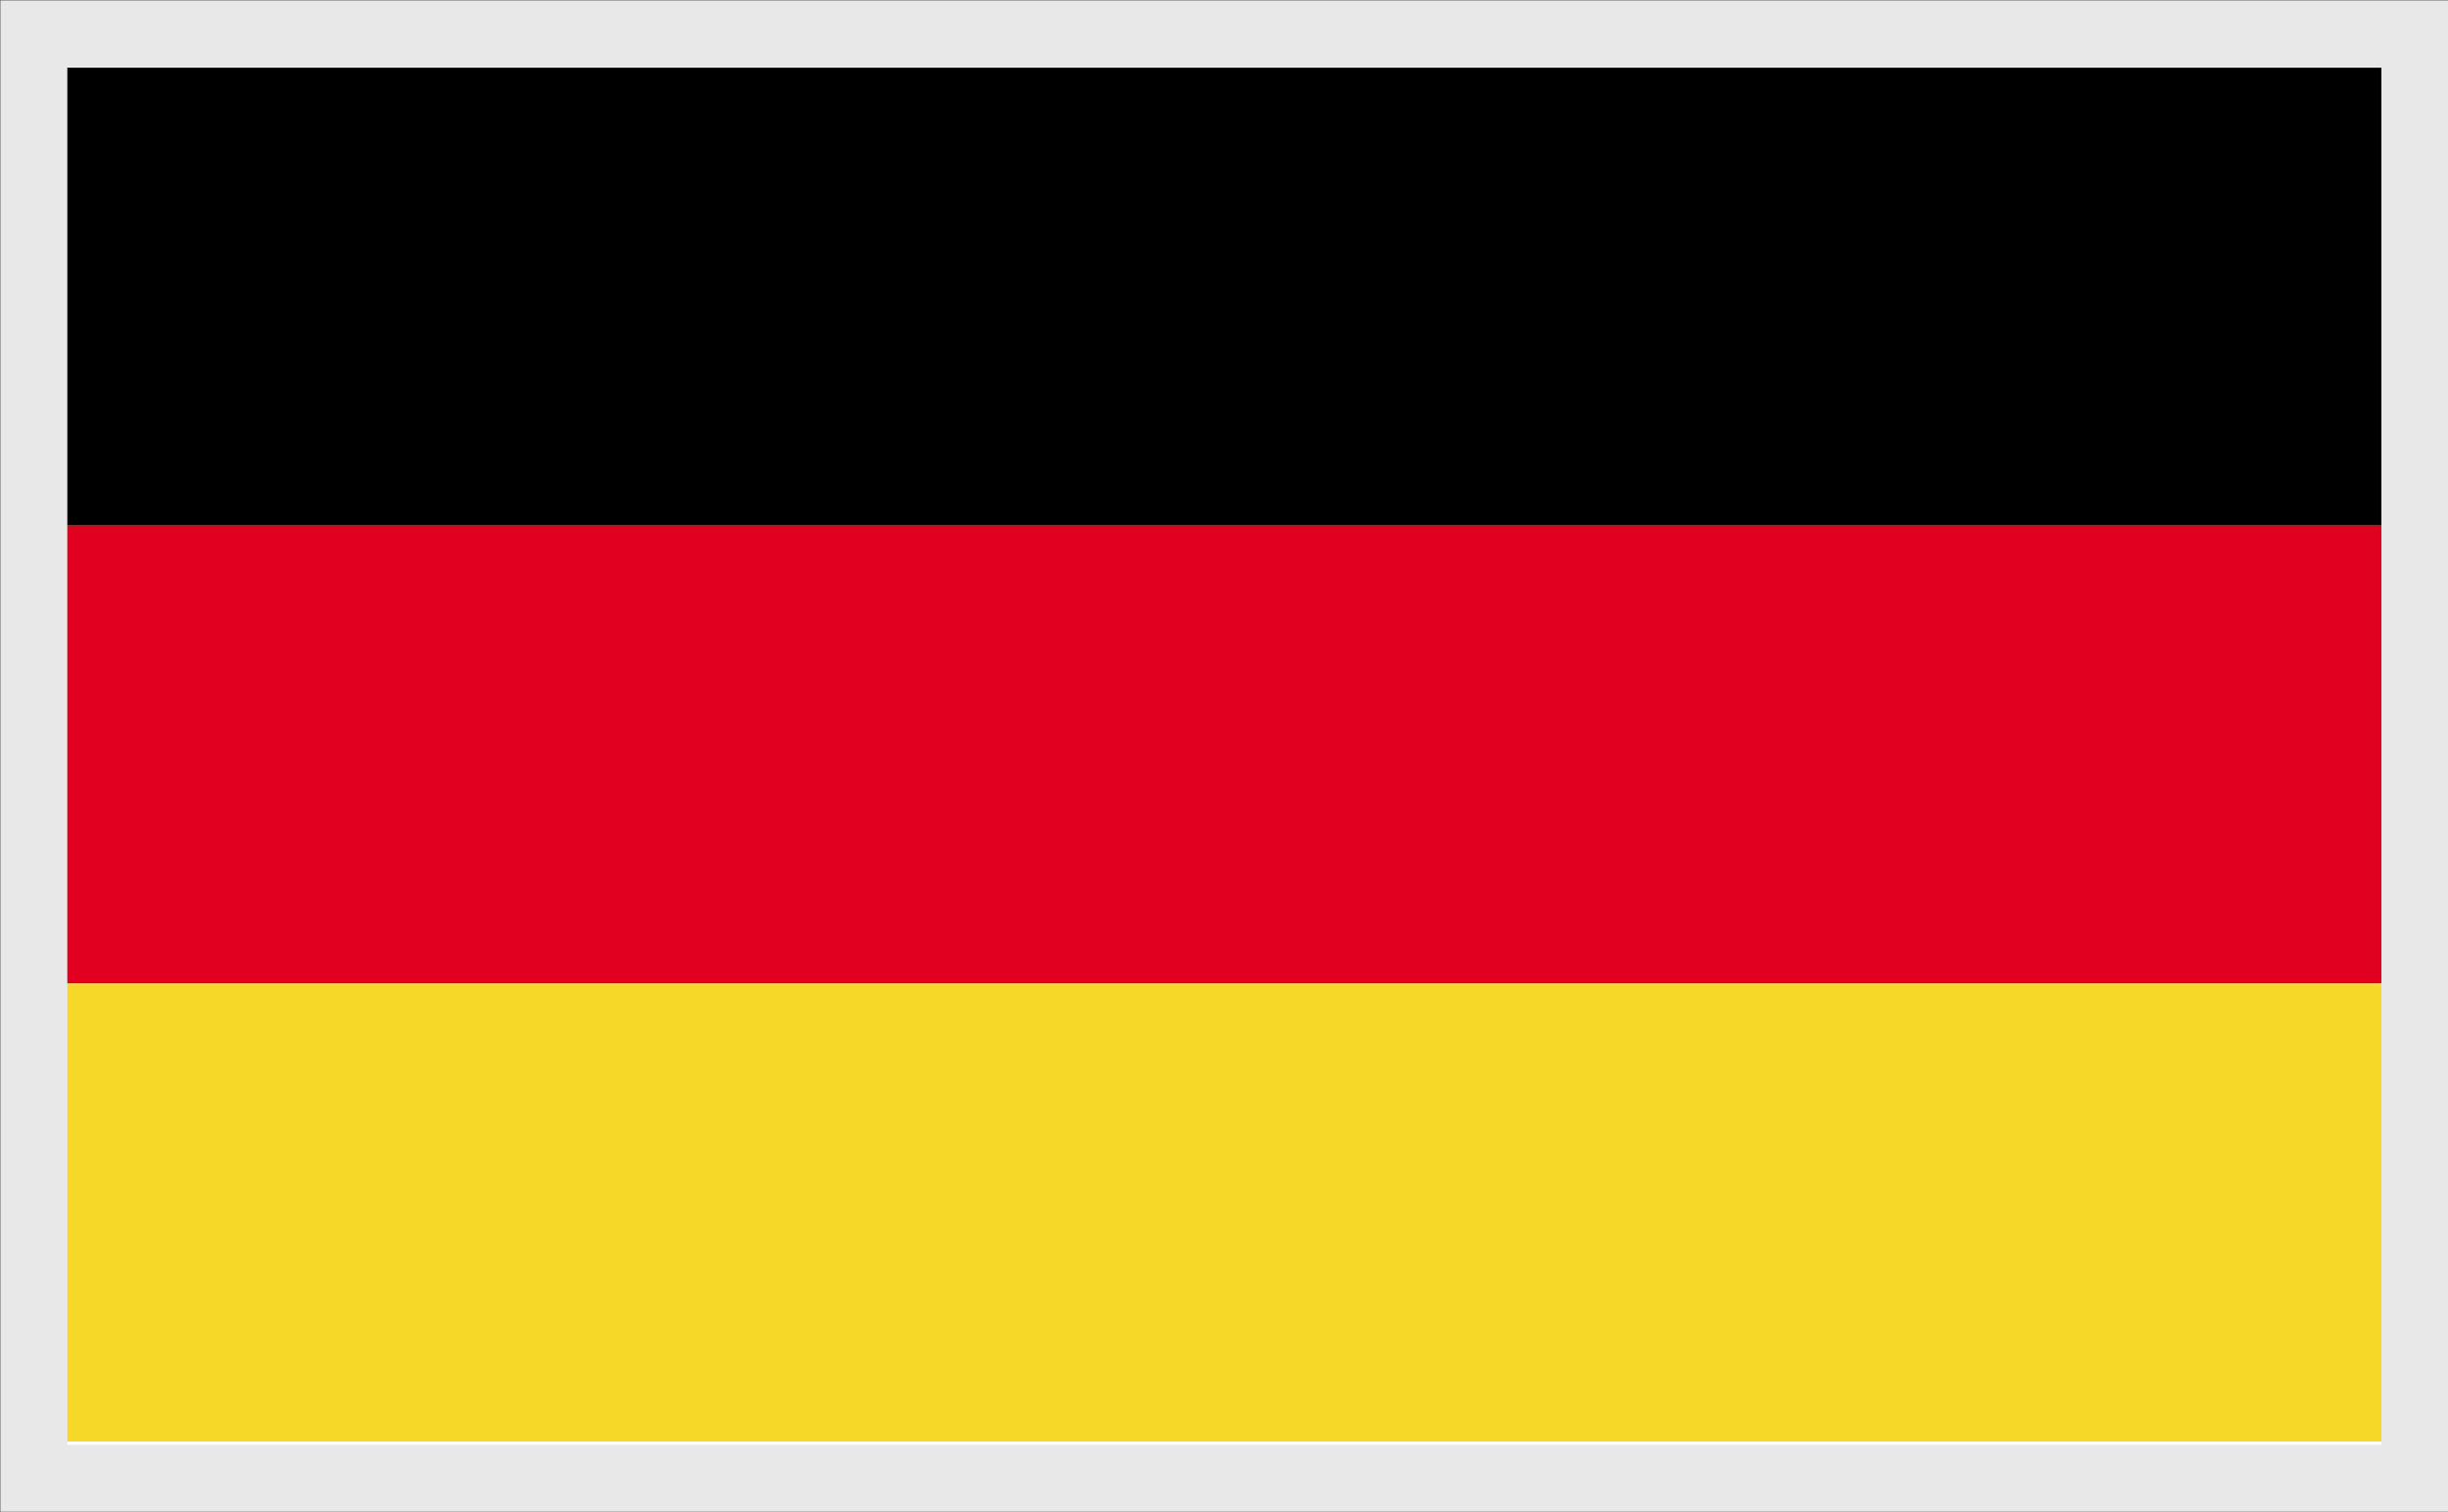
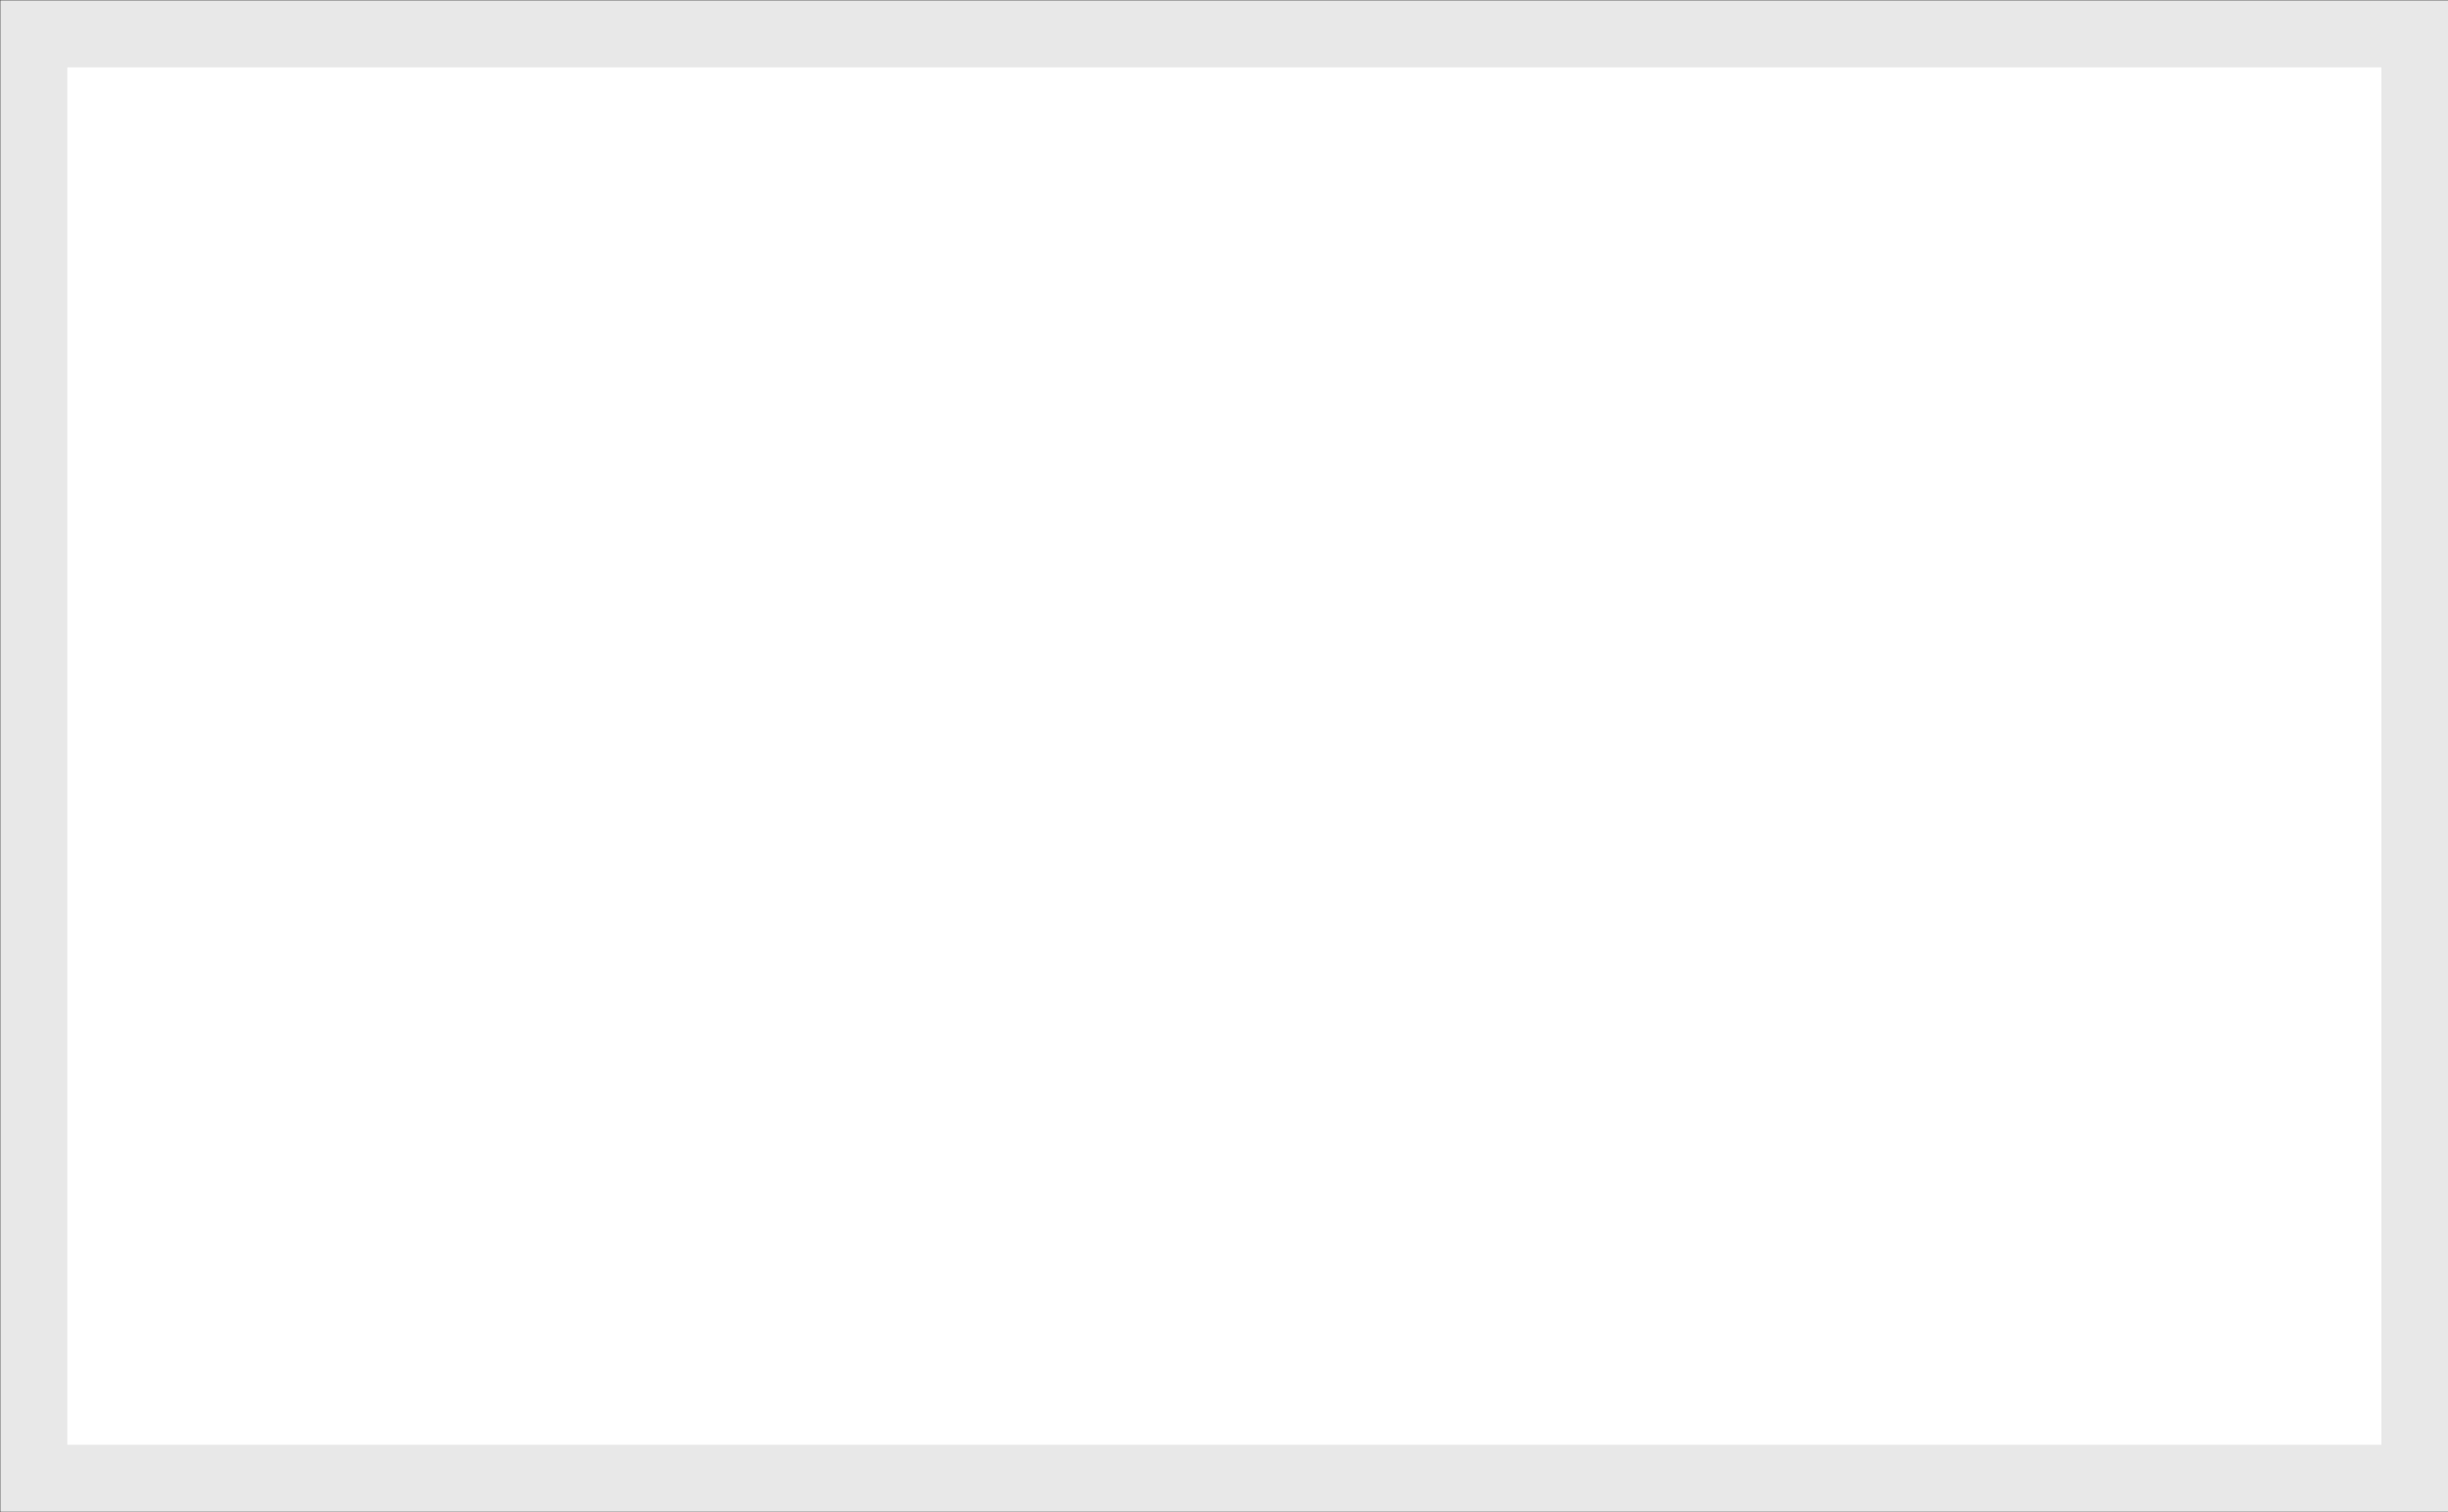
<svg xmlns="http://www.w3.org/2000/svg" id="Layer_1" data-name="Layer 1" viewBox="0 0 34 21">
  <rect x="0" y="0" width="34" height="21" fill="#333333" stroke="none" />
  <defs>
    <style>.cls-1,.cls-3{fill:#fff;}.cls-1,.cls-8{stroke:#e8e8e8;stroke-miterlimit:10;stroke-width:0.93px;}.cls-2,.cls-8{fill:none;}.cls-4{clip-path:url(#clip-path);}.cls-5{clip-path:url(#clip-path-2);}.cls-6{fill:#e1001f;}.cls-7{fill:#f6d928;}</style>
    <clipPath id="clip-path">
      <rect id="_Rectangle_" data-name="&lt;Rectangle&gt;" class="cls-1" x="0.47" y="0.47" width="33.07" height="20.06" />
    </clipPath>
    <clipPath id="clip-path-2">
      <rect class="cls-2" x="0.83" y="0.94" width="32.67" height="19.09" />
    </clipPath>
  </defs>
  <title>Language_icon</title>
  <rect id="_Rectangle_2" data-name="&lt;Rectangle&gt;" class="cls-3" x="0.47" y="0.47" width="33.07" height="20.06" />
  <g class="cls-4">
    <g class="cls-5">
-       <rect x="0.83" y="0.94" width="32.67" height="6.36" />
-       <rect class="cls-6" x="0.83" y="7.3" width="32.67" height="6.36" />
-       <rect class="cls-7" x="0.83" y="13.66" width="32.67" height="6.36" />
-     </g>
+       </g>
  </g>
  <rect id="_Rectangle_3" data-name="&lt;Rectangle&gt;" class="cls-8" x="0.47" y="0.47" width="33.07" height="20.06" />
</svg>